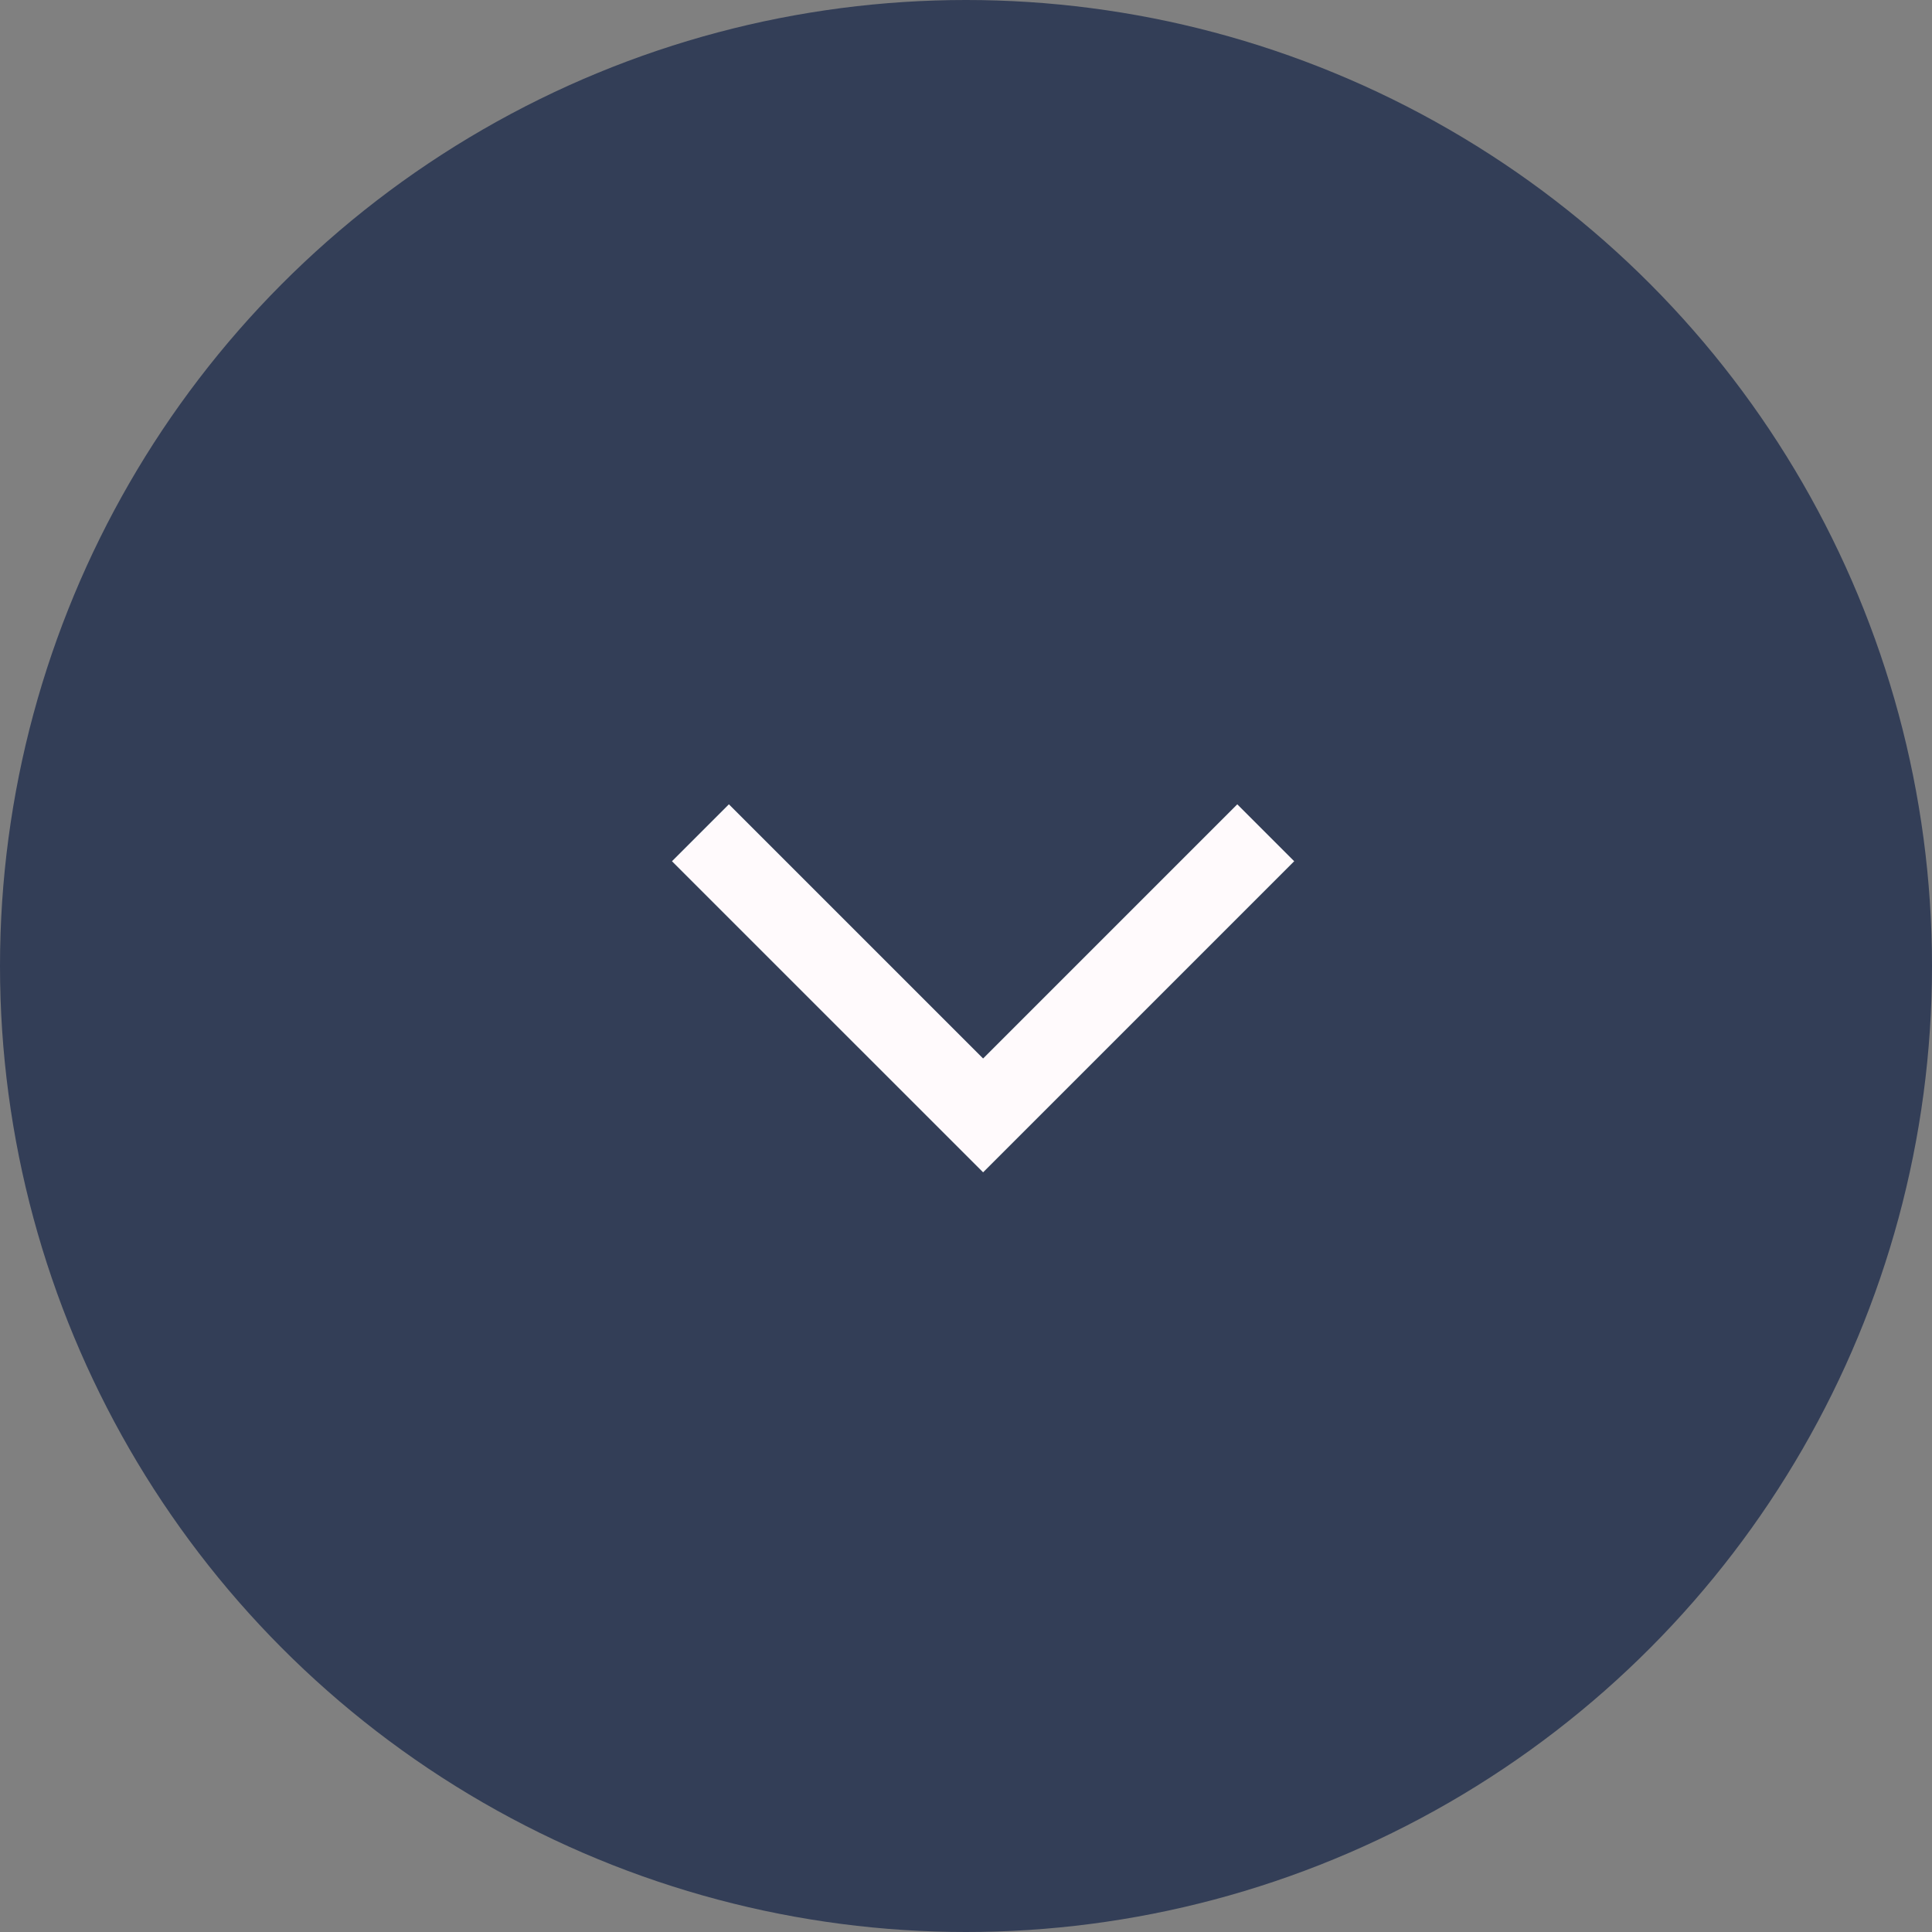
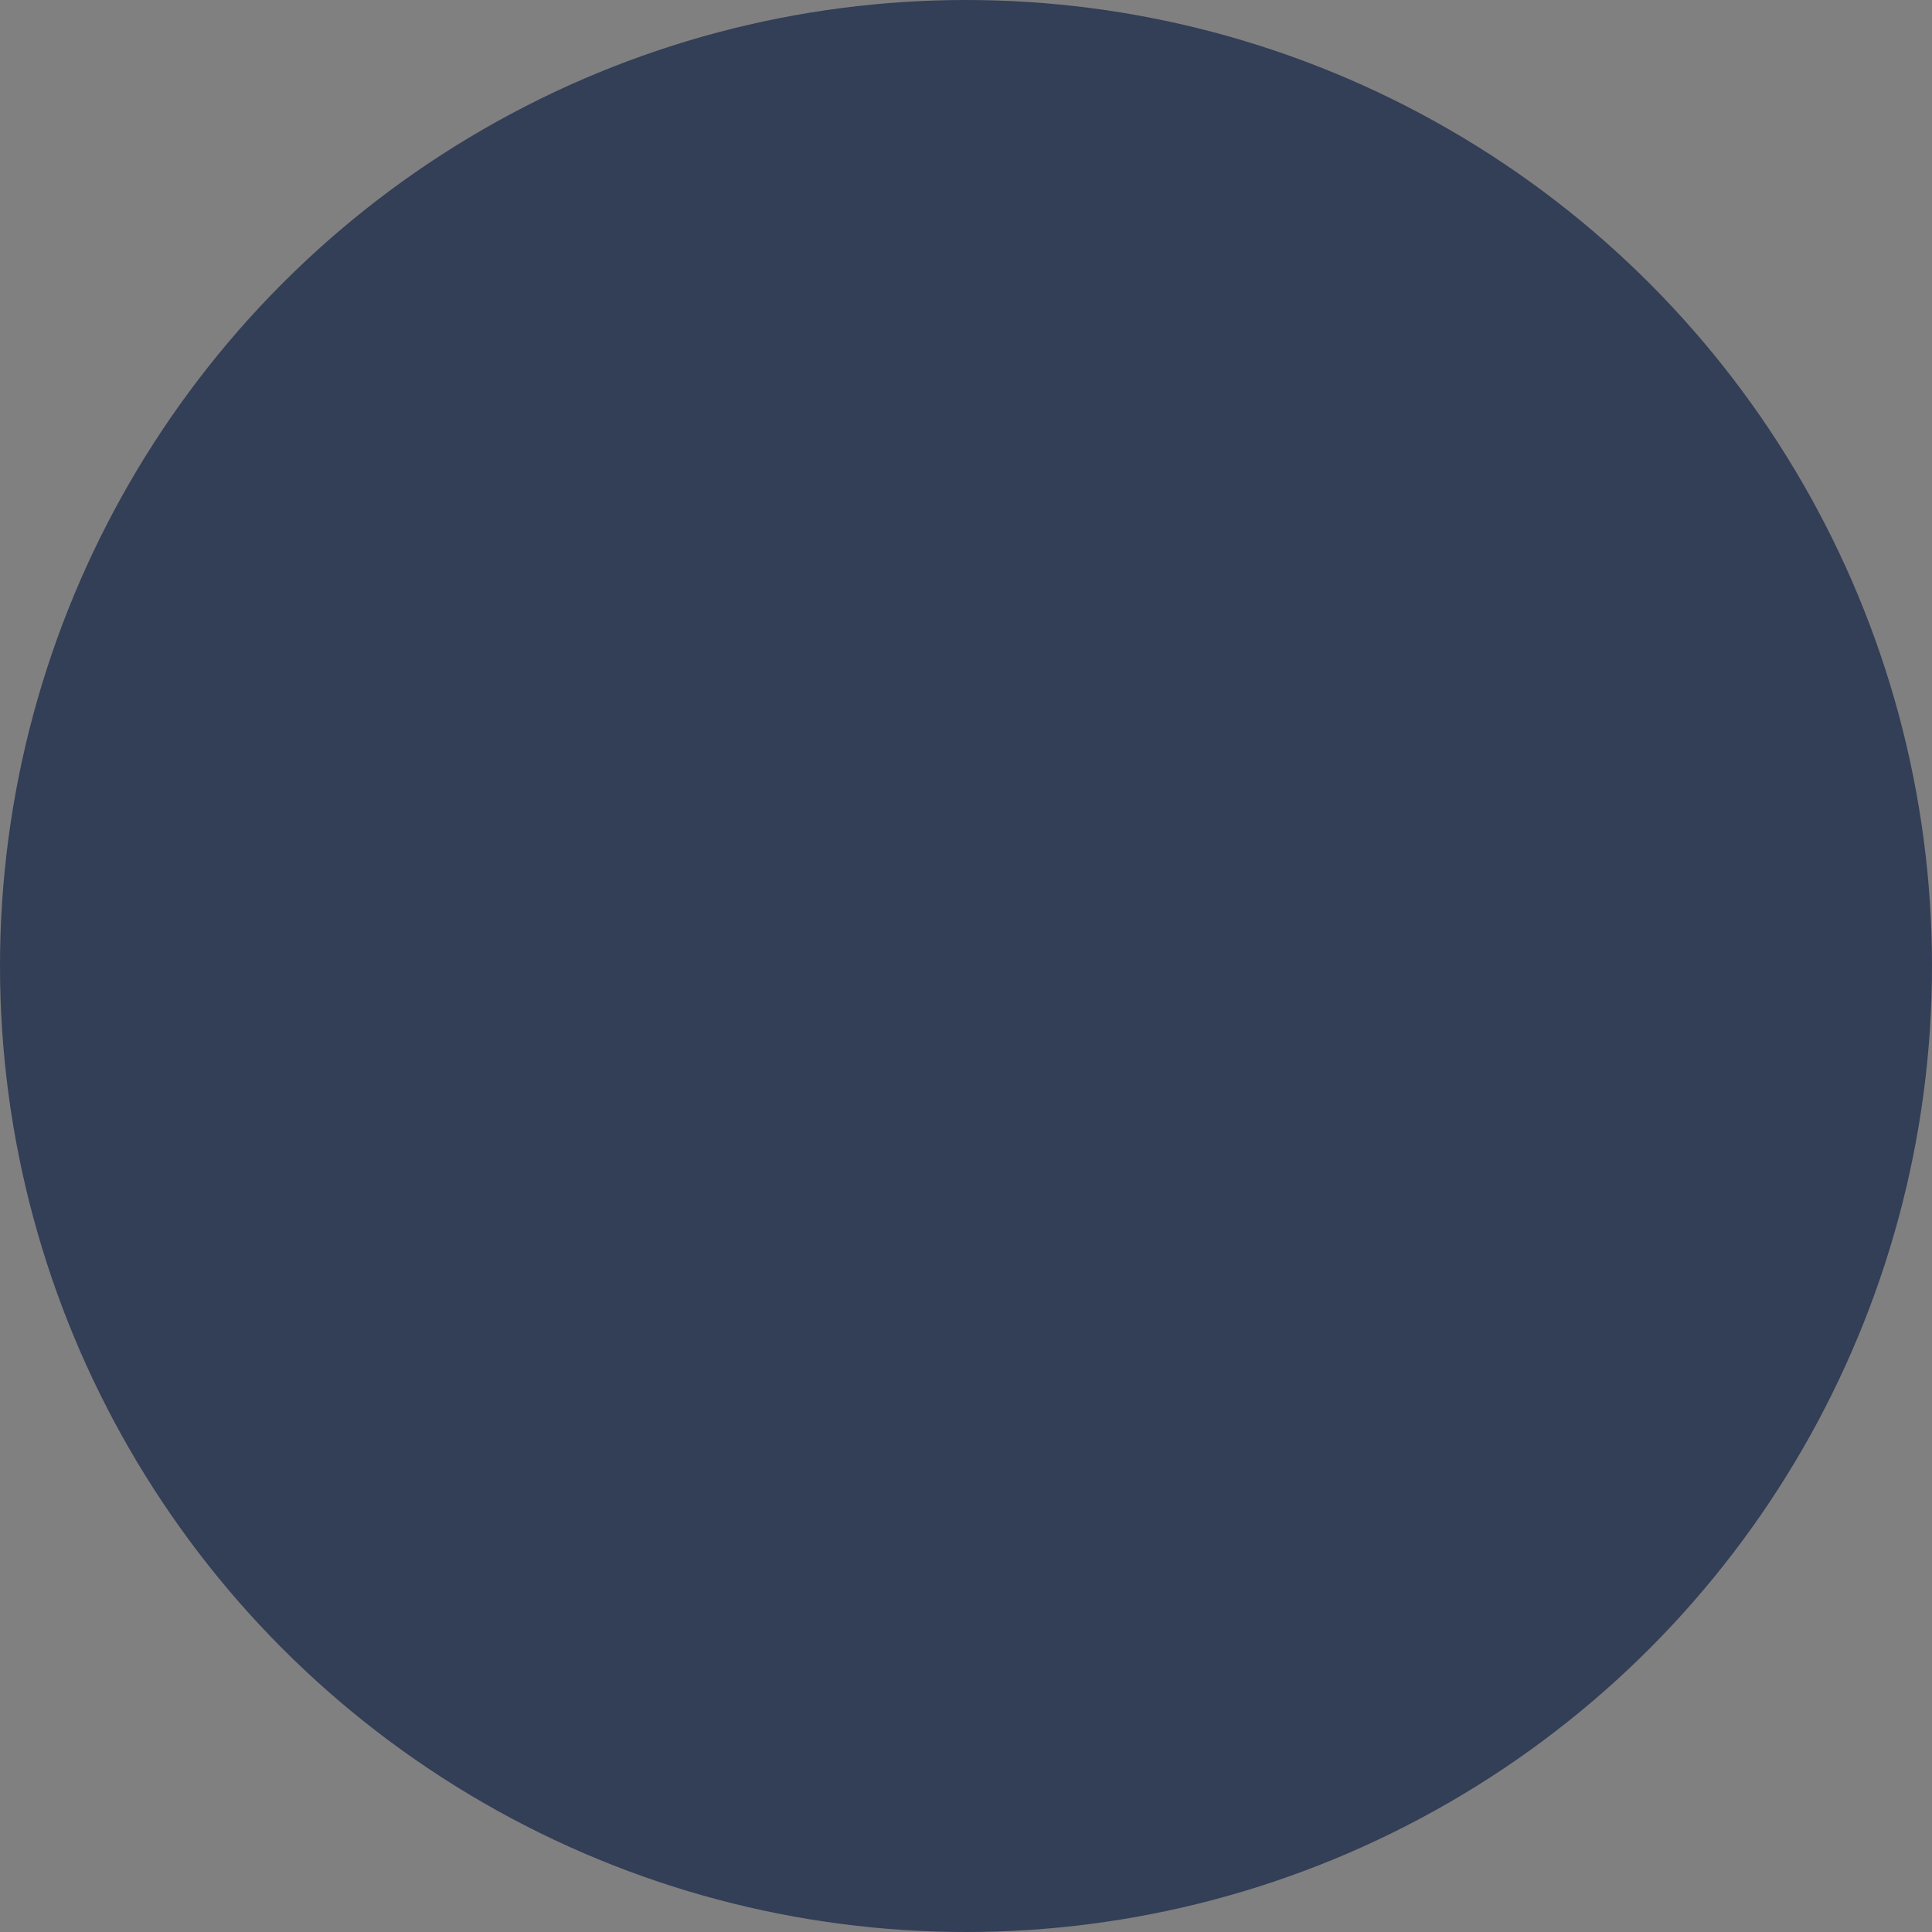
<svg xmlns="http://www.w3.org/2000/svg" width="48" height="48" viewBox="0 0 48 48" fill="none">
  <rect x="0" y="0" width="48" height="48" fill="#808080" stroke="none" />
  <circle cx="24" cy="24" r="24" fill="#333E57" />
-   <path d="M31.447 20.69L24.425 27.712L17.402 20.69" stroke="#FFFAFC" stroke-width="2" />
</svg>